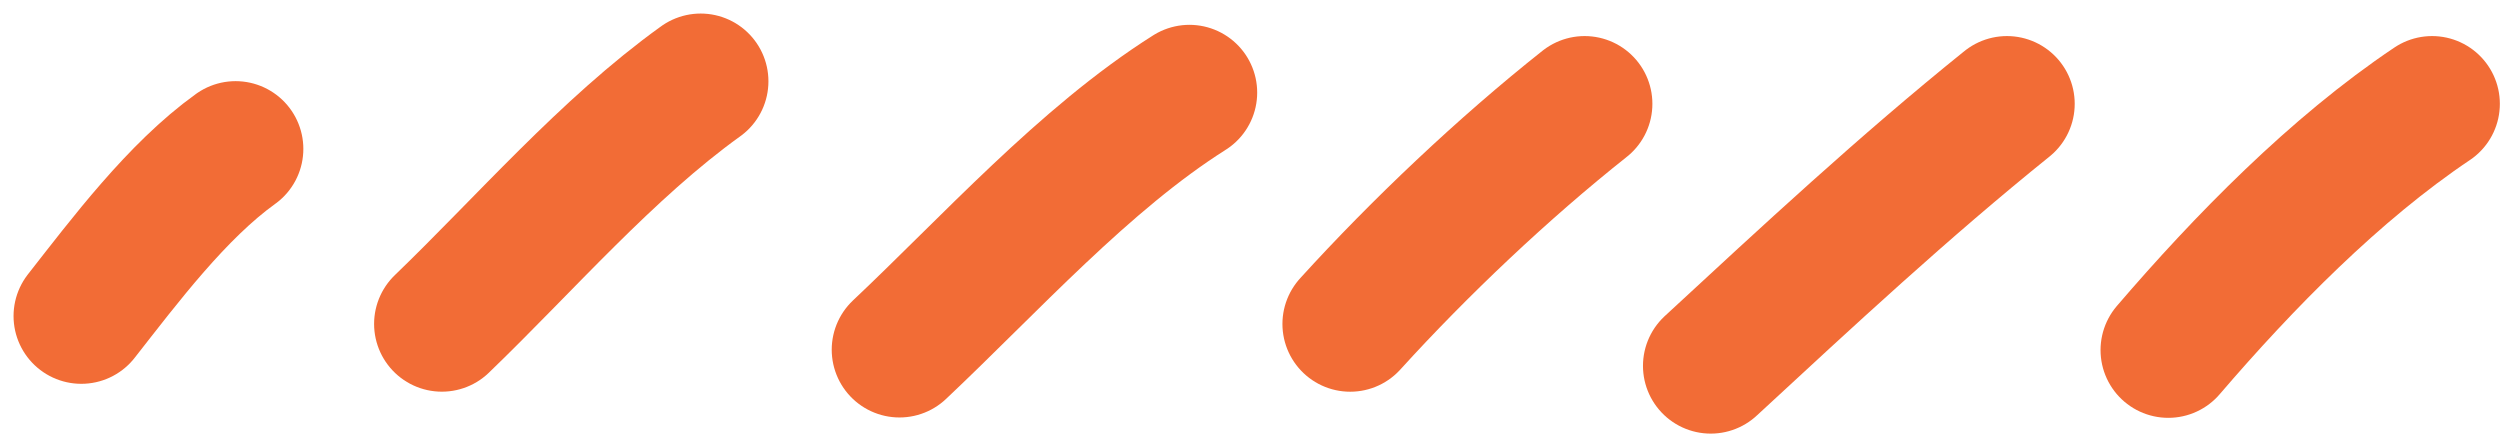
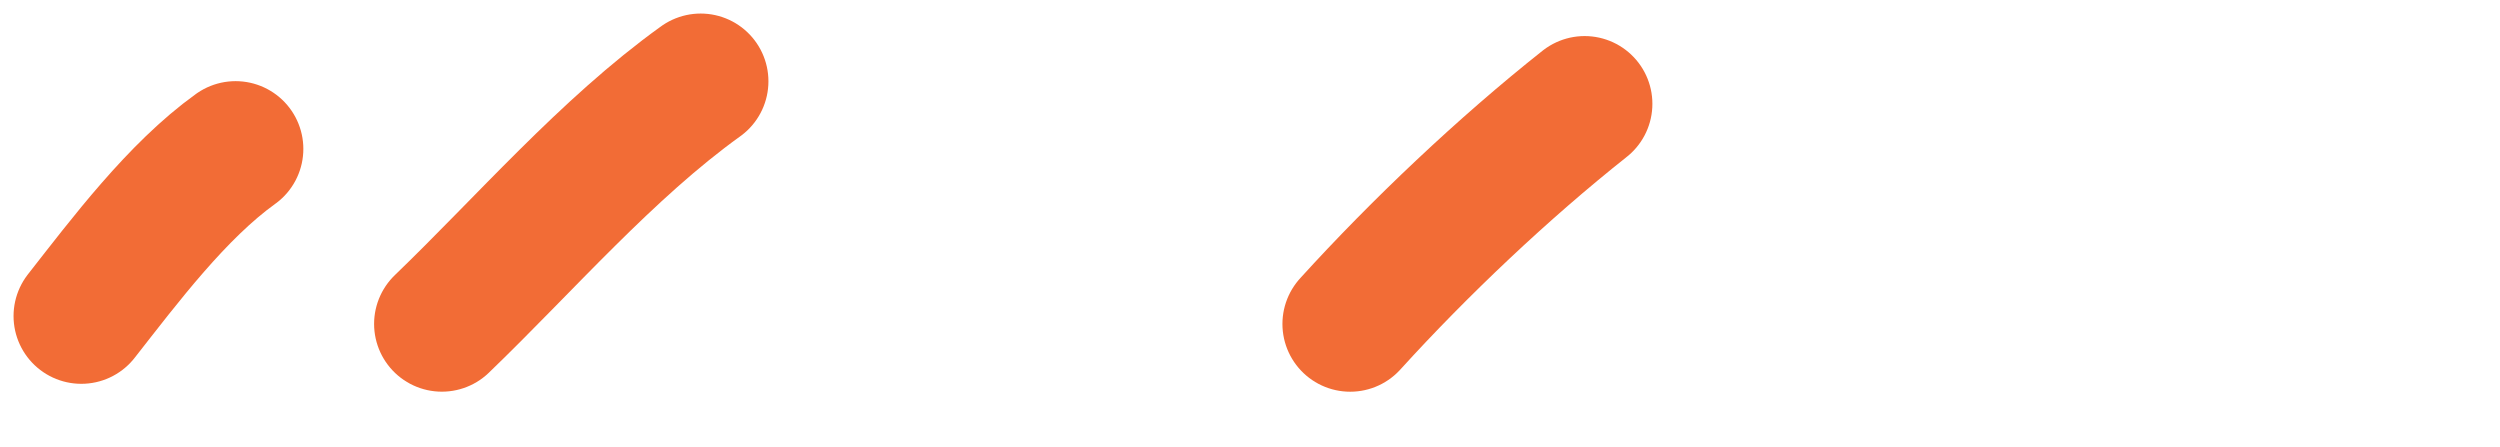
<svg xmlns="http://www.w3.org/2000/svg" width="123" height="22" viewBox="0 0 123 22" fill="none">
  <path d="M4 15.55C6.136 12.826 8.712 9.39 11.591 7.326" stroke="#F26C36" stroke-width="6.667" stroke-miterlimit="1.5" stroke-linecap="round" stroke-linejoin="round" />
  <path d="M21.739 15.937C25.817 12.011 29.857 7.317 34.473 4" stroke="#F26C36" stroke-width="6.667" stroke-miterlimit="1.5" stroke-linecap="round" stroke-linejoin="round" />
-   <path d="M44.254 17.206C48.678 13.038 53.363 7.81 58.52 4.555" stroke="#F26C36" stroke-width="6.667" stroke-miterlimit="1.5" stroke-linecap="round" stroke-linejoin="round" />
  <path d="M66.429 15.939C69.844 12.181 73.967 8.275 77.964 5.108" stroke="#F26C36" stroke-width="6.667" stroke-miterlimit="1.5" stroke-linecap="round" stroke-linejoin="round" />
-   <path d="M84.168 18C88.934 13.595 93.687 9.177 98.742 5.108" stroke="#F26C36" stroke-width="6.667" stroke-miterlimit="1.5" stroke-linecap="round" stroke-linejoin="round" />
-   <path d="M106.68 17.224C110.395 12.894 114.885 8.306 119.659 5.108" stroke="#F26C36" stroke-width="6.667" stroke-miterlimit="1.5" stroke-linecap="round" stroke-linejoin="round" />
</svg>